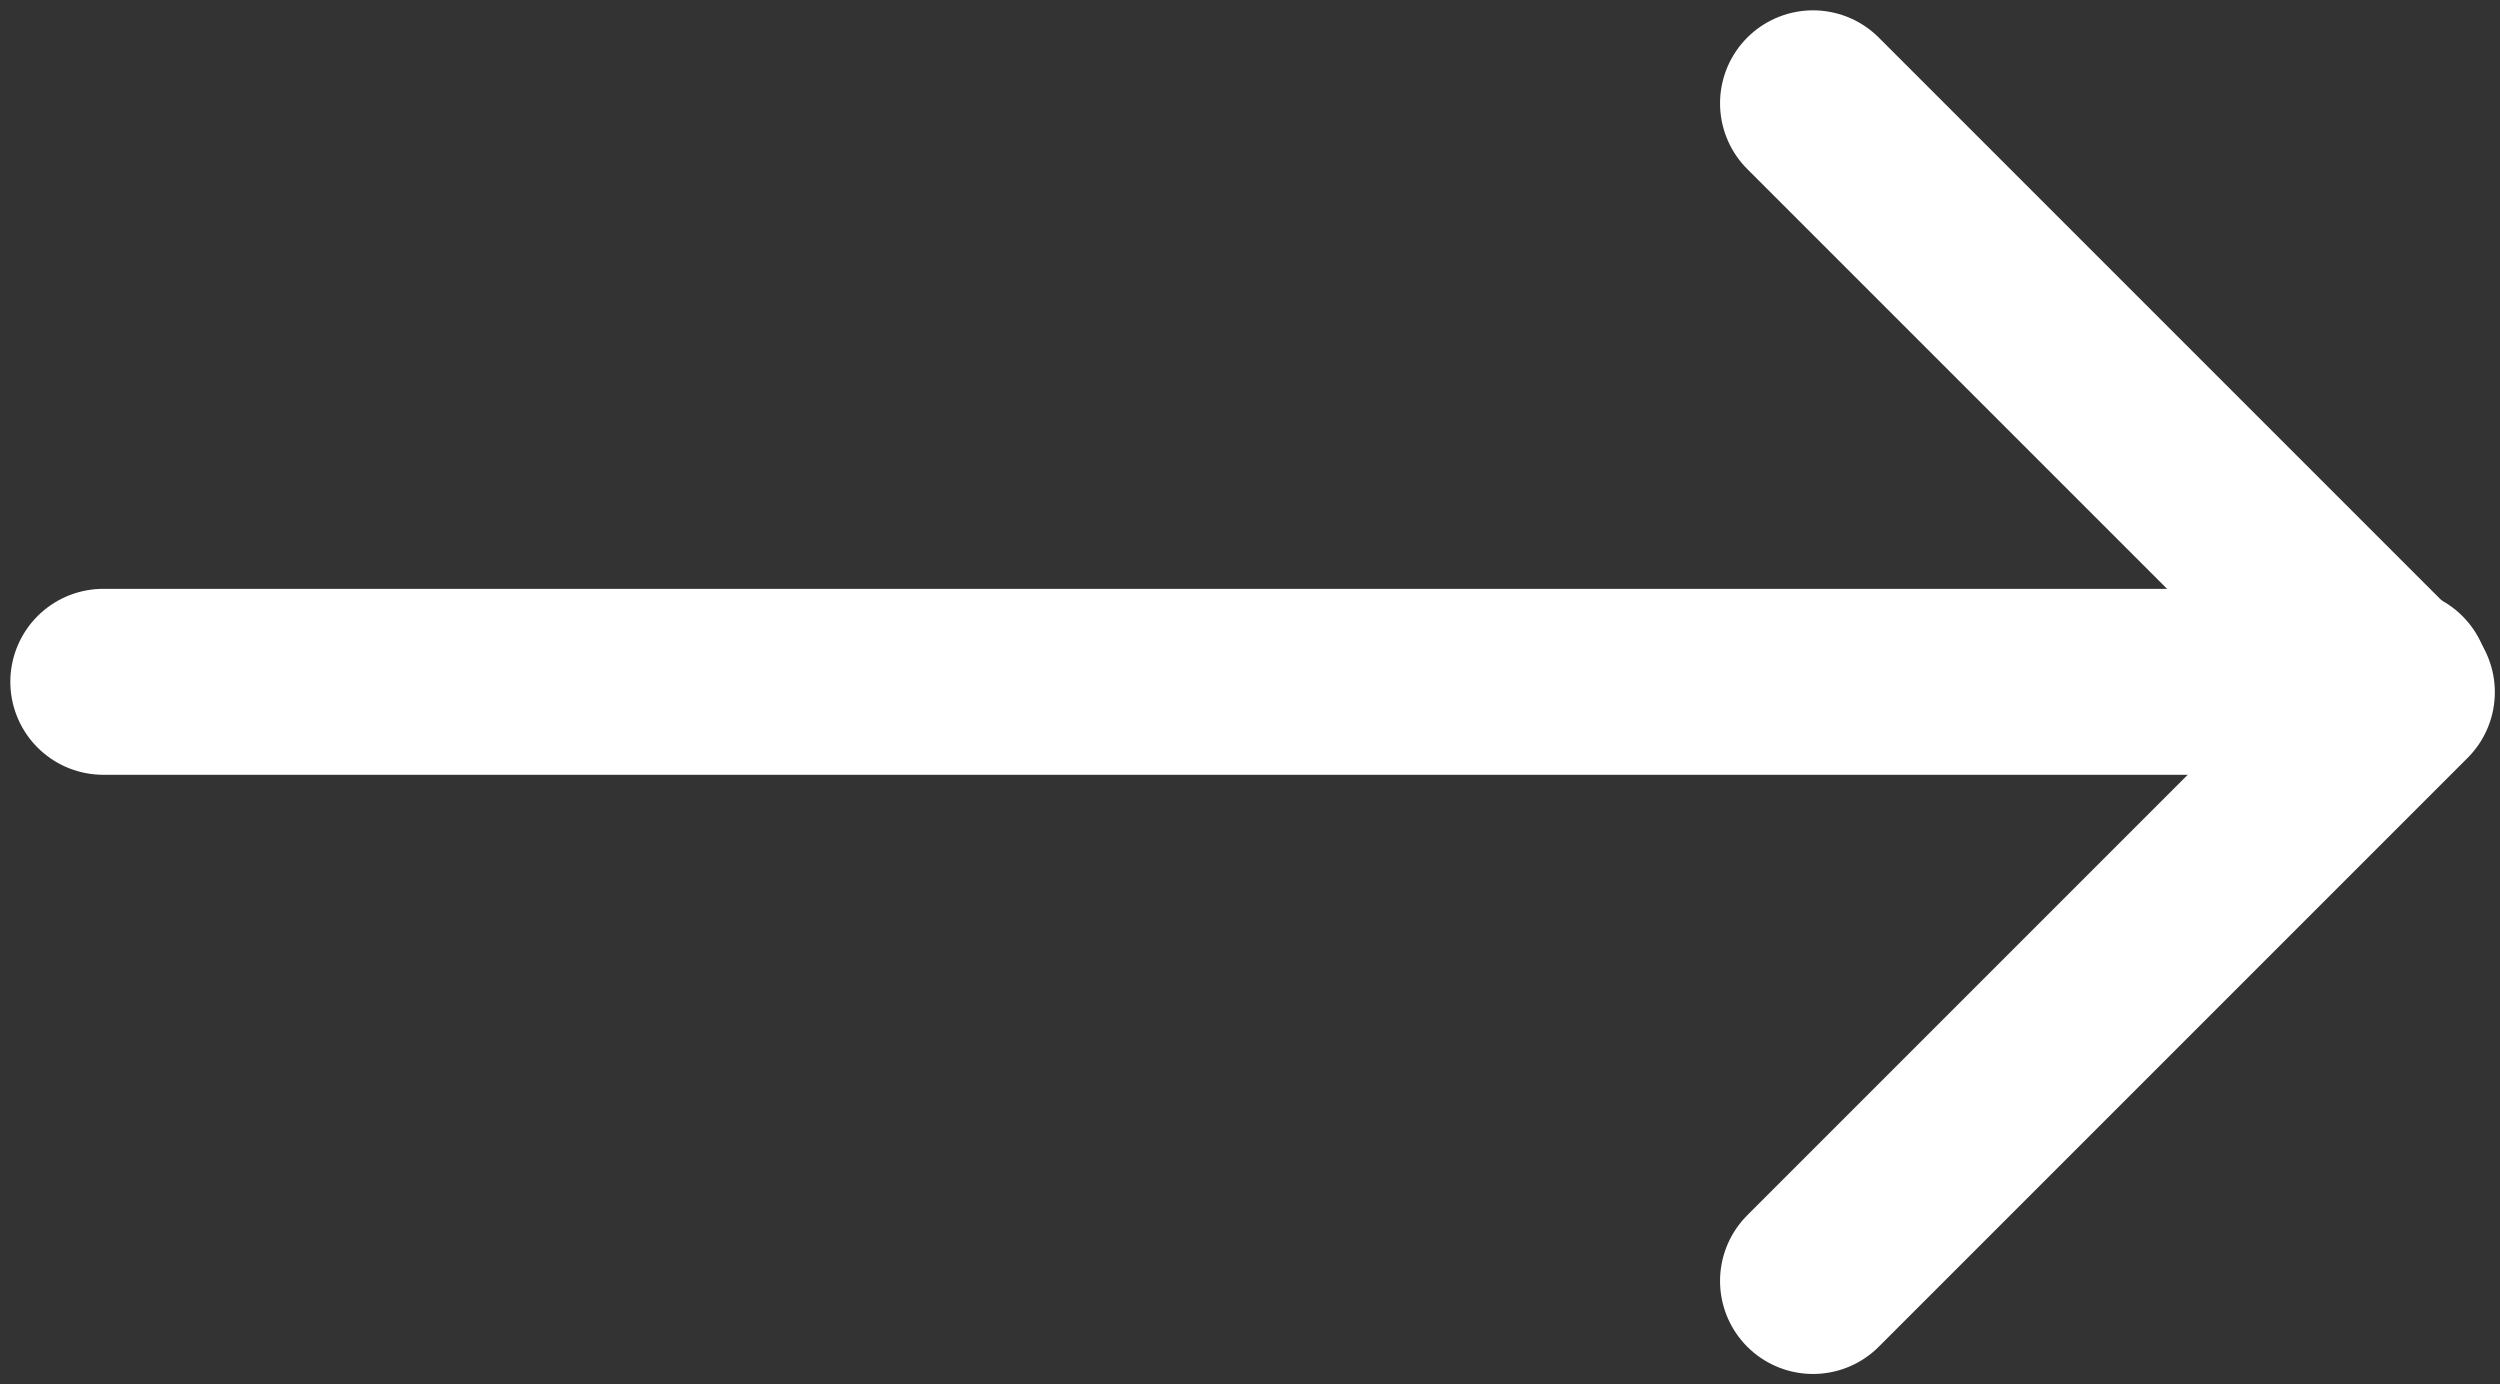
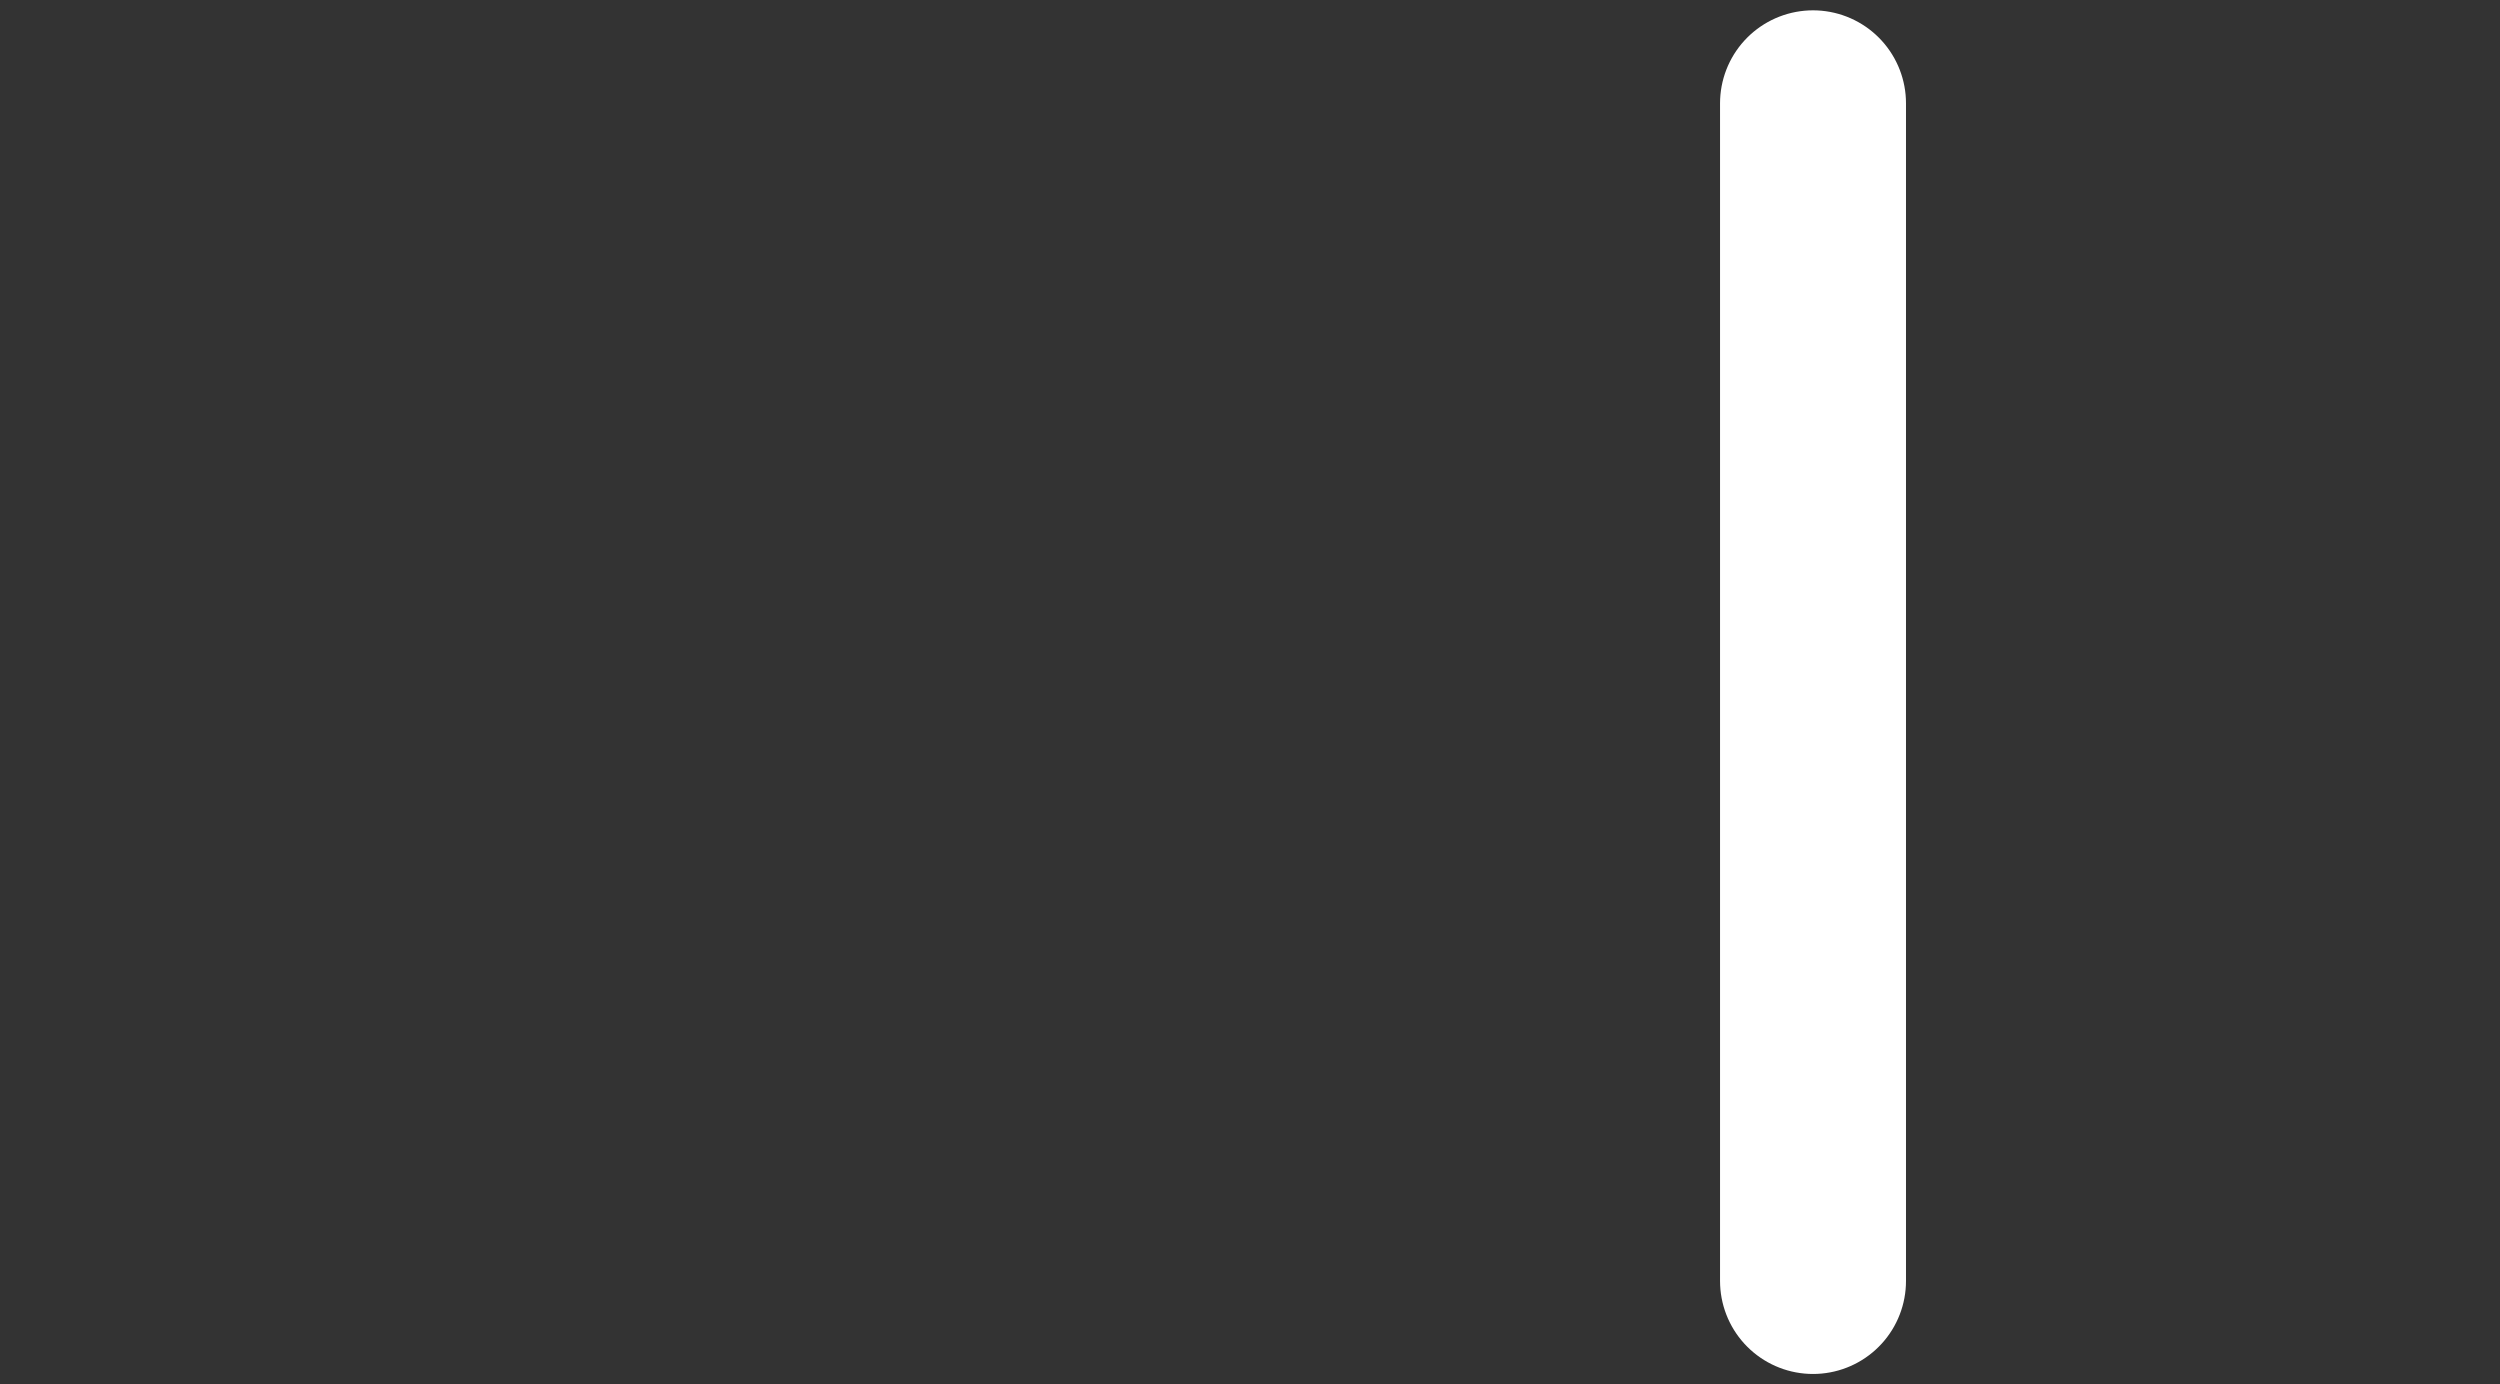
<svg xmlns="http://www.w3.org/2000/svg" width="121" height="67" viewBox="0 0 121 67" fill="none">
  <rect x="0" y="0" width="121" height="67" fill="#333333" stroke="none" />
-   <path d="M87.75 5L116.25 33.5L87.75 62" stroke="white" stroke-width="9" stroke-linecap="round" stroke-linejoin="round" />
-   <path d="M5 33H116" stroke="white" stroke-width="9" stroke-linecap="round" stroke-linejoin="round" />
+   <path d="M87.75 5L87.75 62" stroke="white" stroke-width="9" stroke-linecap="round" stroke-linejoin="round" />
</svg>